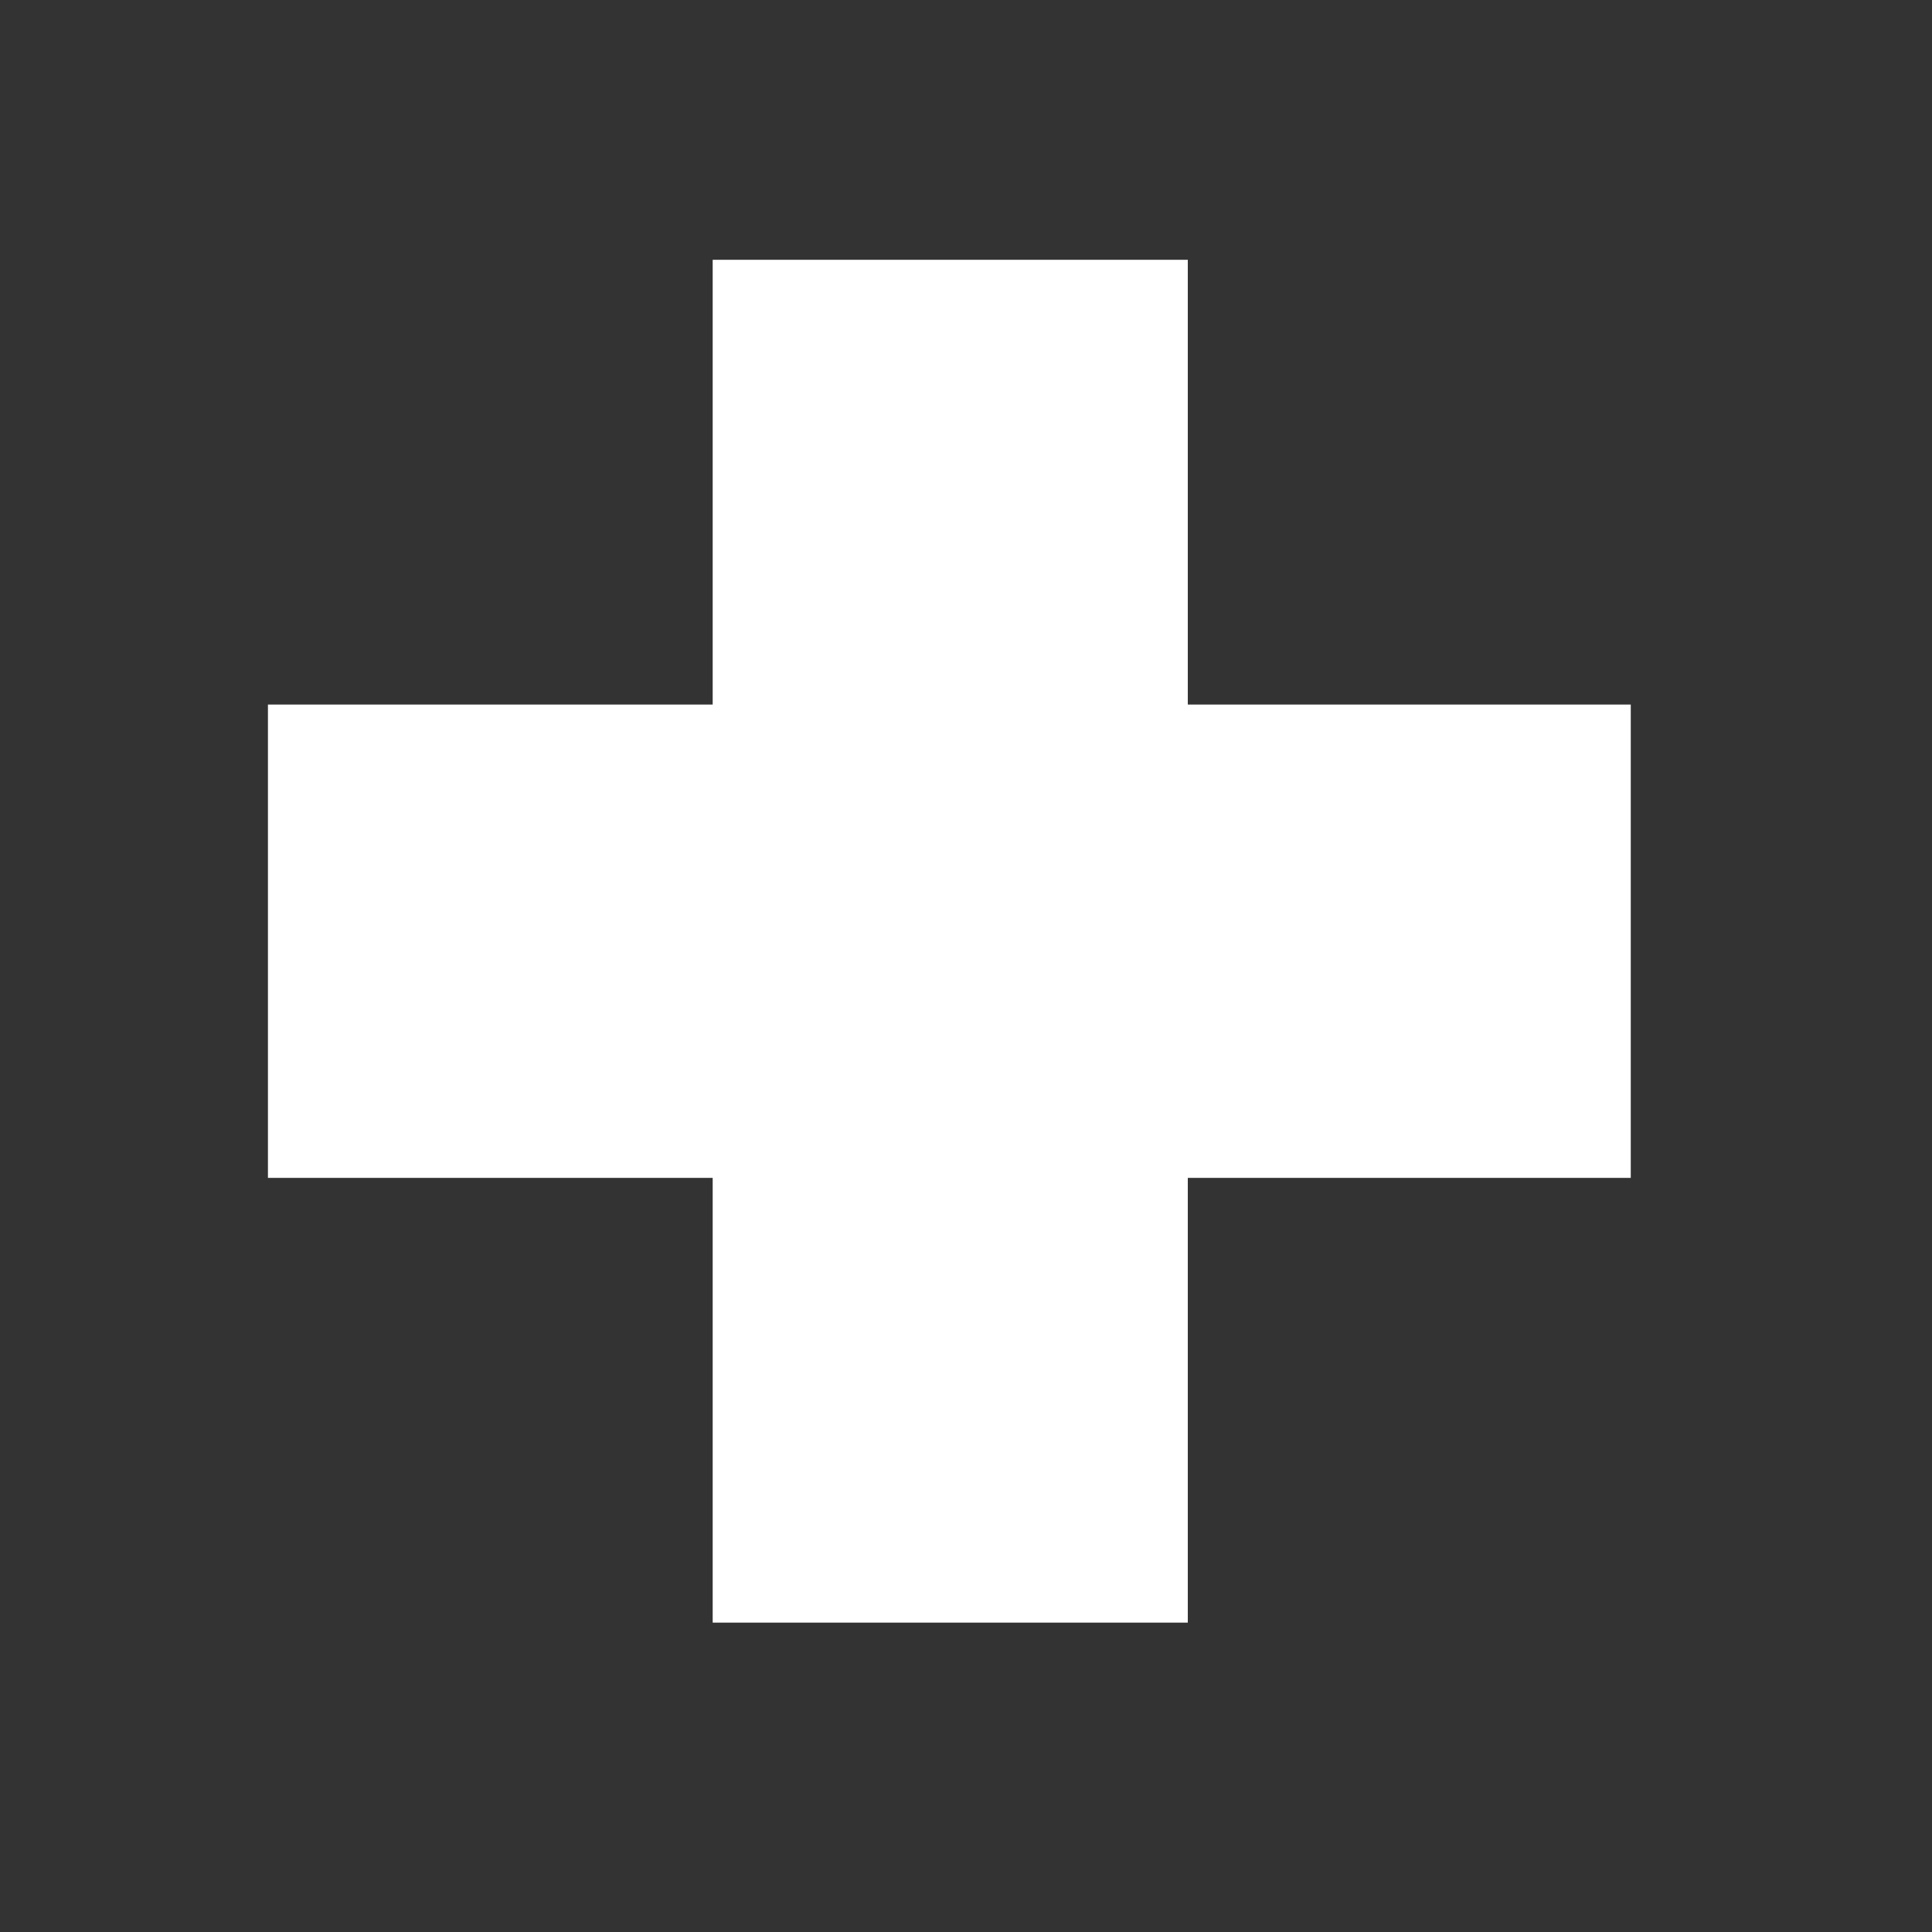
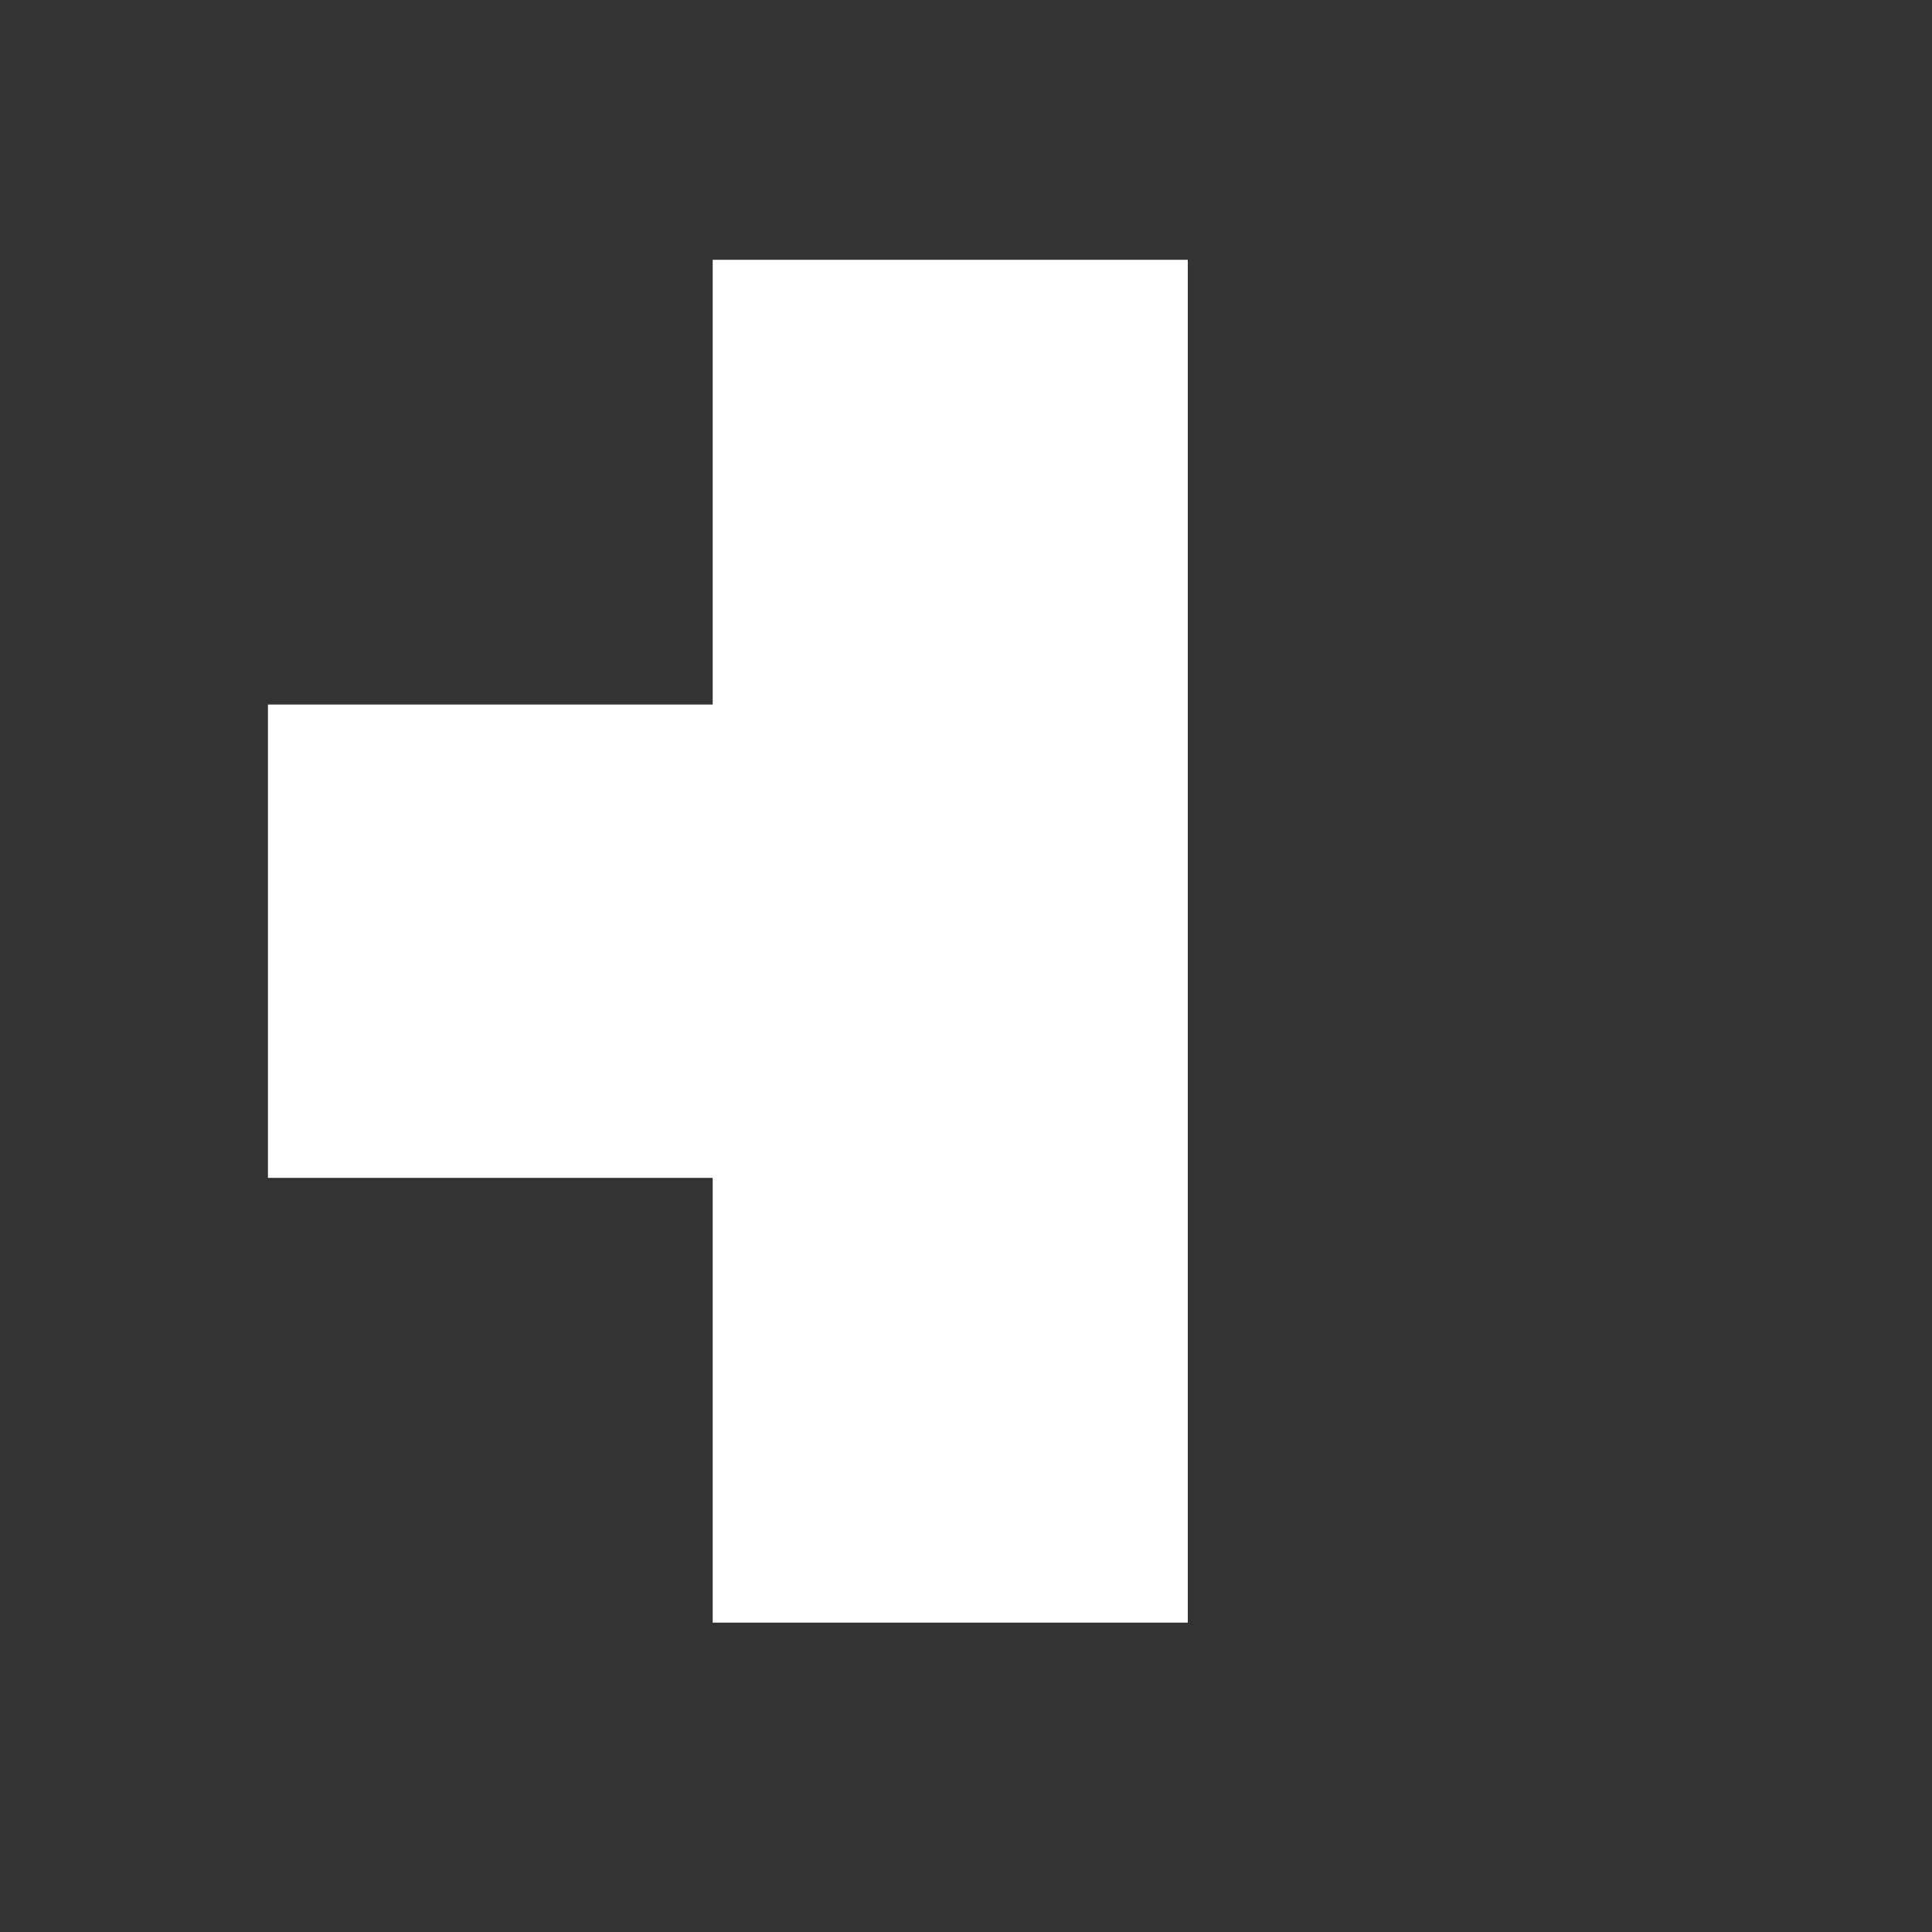
<svg xmlns="http://www.w3.org/2000/svg" xmlns:ns1="http://www.inkscape.org/namespaces/inkscape" xmlns:ns2="http://sodipodi.sourceforge.net/DTD/sodipodi-0.dtd" ns1:version="1.0 (4035a4fb49, 2020-05-01)" ns1:export-ydpi="5.0762806" ns1:export-xdpi="5.0762806" ns1:export-filename="C:\Users\Tom\OneDrive\Documents\follower22.png" ns2:docname="realtor.svg" id="svg8" version="1.1" viewBox="0 0 14.332 14.332" height="14.332mm" width="14.332mm">
  <rect x="0" y="0" width="14.332" height="14.332" fill="#333333" stroke="none" />
  <defs id="defs2">
    <pattern id="EMFhbasepattern" patternUnits="userSpaceOnUse" width="6" height="6" x="0" y="0" />
  </defs>
  <ns2:namedview fit-margin-bottom="2" fit-margin-right="2" fit-margin-top="2" ns1:window-maximized="1" ns1:window-y="-8" ns1:window-x="-8" ns1:window-height="1009" ns1:window-width="1920" fit-margin-left="2" lock-margins="true" showgrid="false" ns1:document-rotation="0" ns1:current-layer="g1001" ns1:document-units="mm" ns1:cy="19.428283" ns1:cx="-61.21651" ns1:zoom="2.8" ns1:pageshadow="2" ns1:pageopacity="0.0" borderopacity="1.0" bordercolor="#666666" pagecolor="#ffffff" id="base" />
  <g transform="translate(-81.464,-132.391)" id="layer1" ns1:groupmode="layer" ns1:label="Layer 1">
    <g transform="matrix(0.265,0,0,0.265,176.774,206.261)" id="g966">
      <g transform="translate(-331.706,-251.321)" id="g1001">
-         <path style="fill:#ffffff;fill-opacity:1" id="path999" stroke="none" fill-rule="evenodd" fill="#363636" d="M 17.696,-7.711 V 5.539 H 5.296 V 17.989 h -13.3 V 5.539 H -20.454 V -7.711 H -8.004 V -20.161 h 13.3 V -7.711 H 17.696" />
+         <path style="fill:#ffffff;fill-opacity:1" id="path999" stroke="none" fill-rule="evenodd" fill="#363636" d="M 17.696,-7.711 H 5.296 V 17.989 h -13.3 V 5.539 H -20.454 V -7.711 H -8.004 V -20.161 h 13.3 V -7.711 H 17.696" />
      </g>
    </g>
  </g>
</svg>